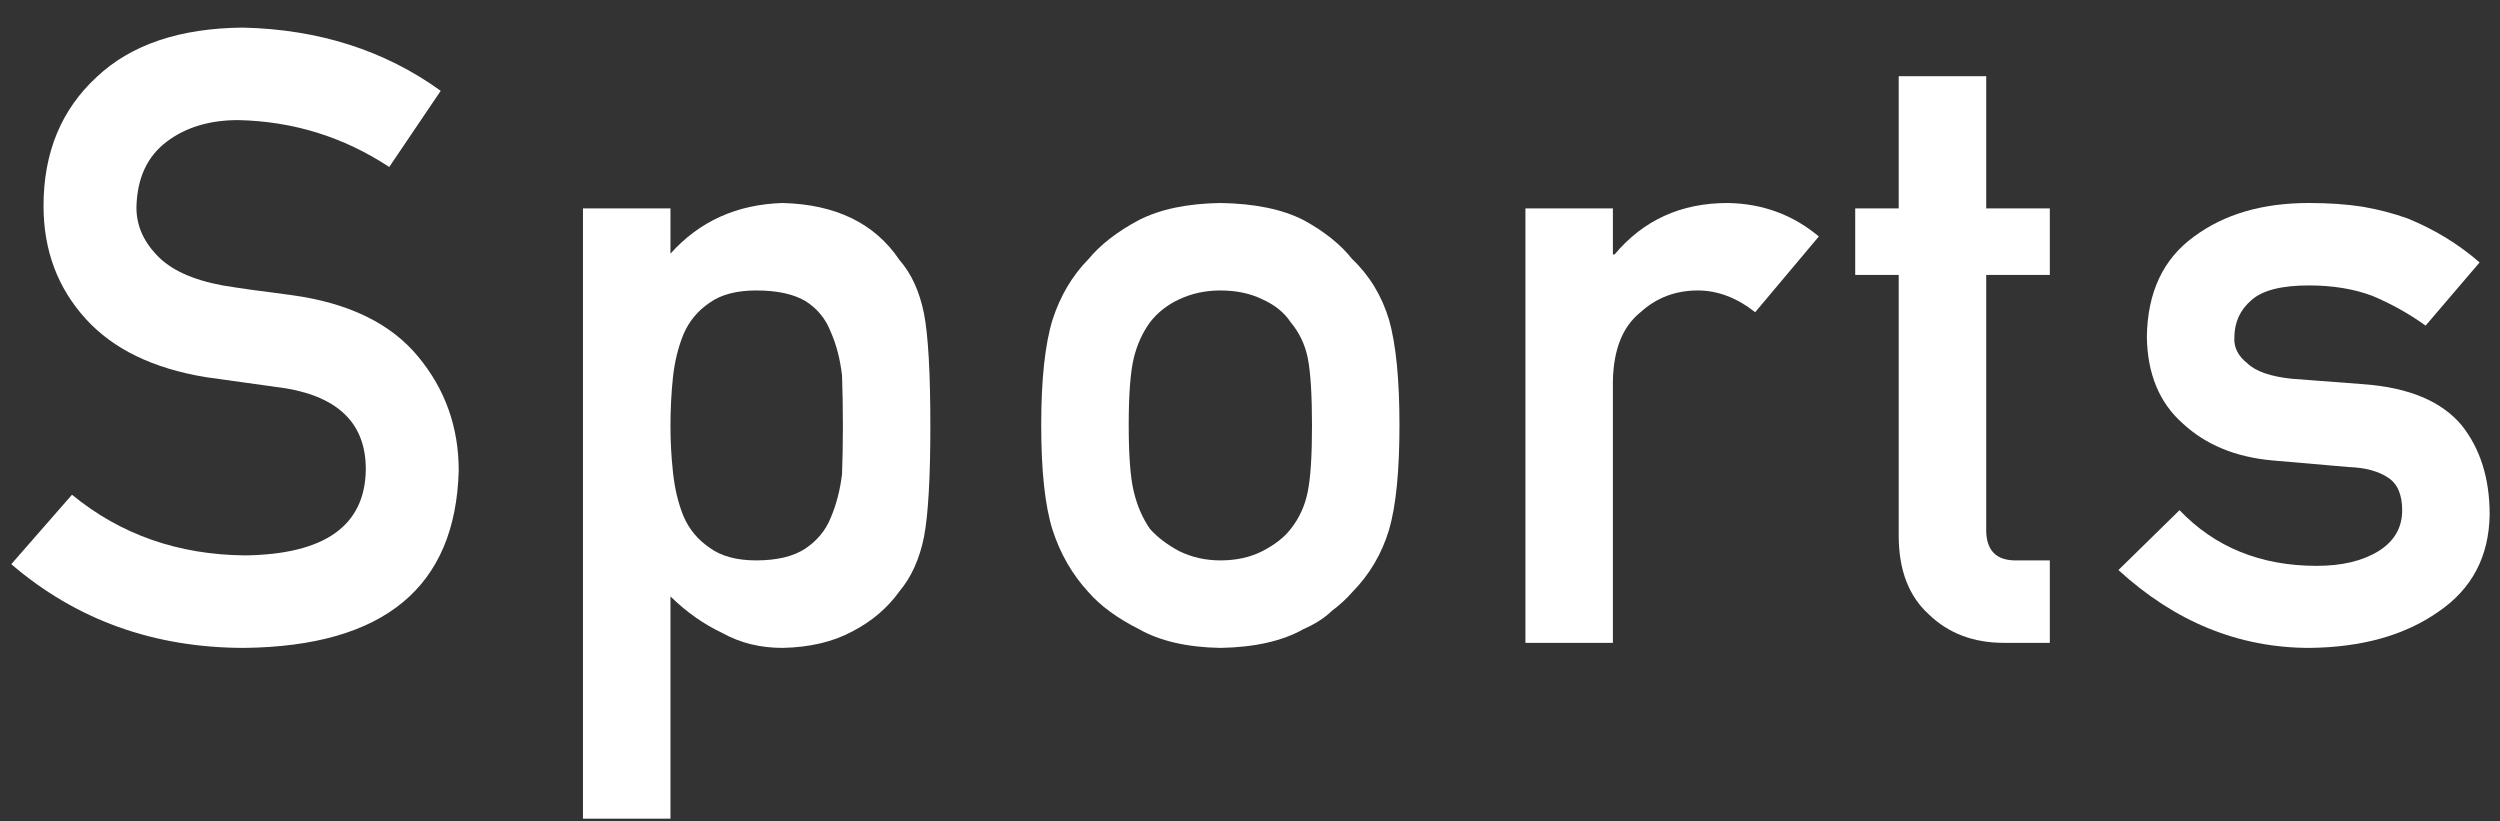
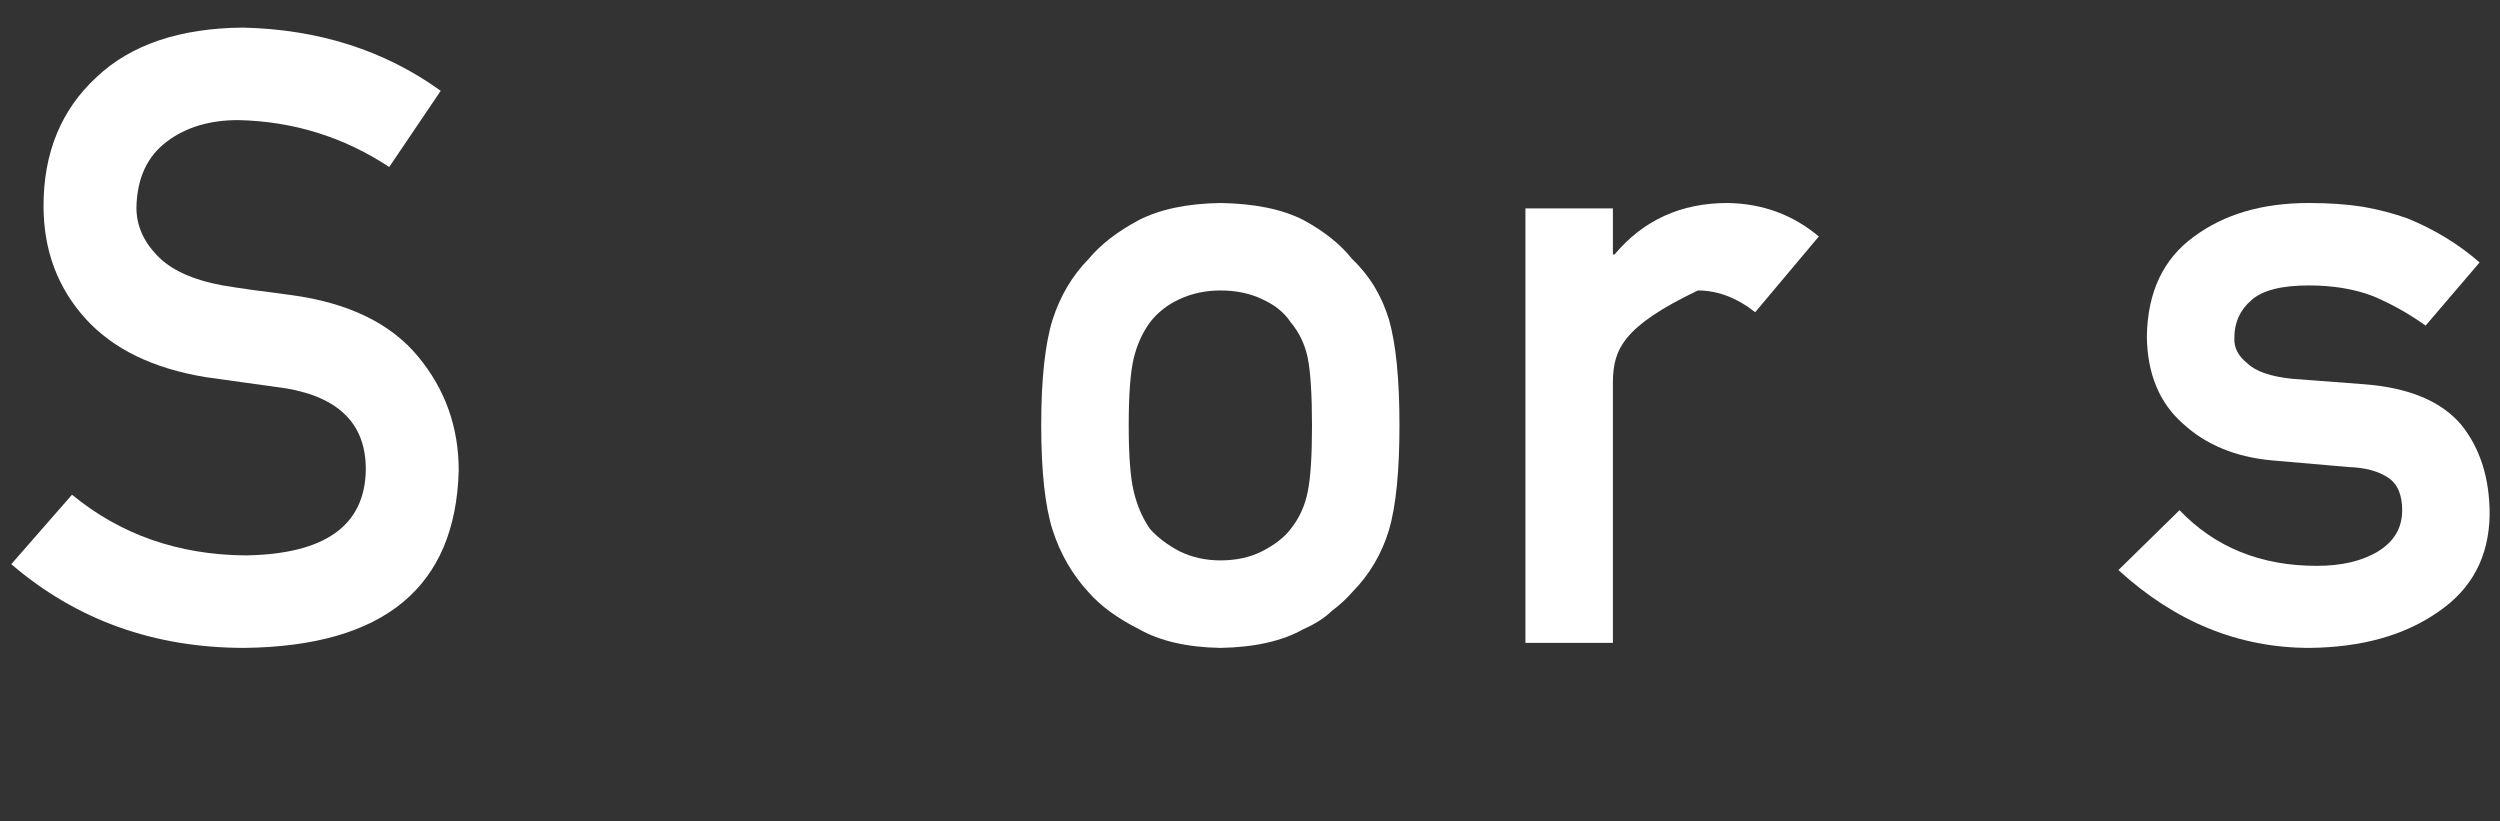
<svg xmlns="http://www.w3.org/2000/svg" width="70" height="23" viewBox="0 0 70 23" fill="none">
  <rect x="0" y="0" width="70" height="23" fill="#333333" stroke="none" />
  <path d="M61.027 14.285C62.019 15.324 63.3 15.844 64.87 15.844C65.573 15.844 66.148 15.707 66.593 15.434C67.038 15.16 67.261 14.777 67.261 14.285C67.261 13.848 67.128 13.543 66.863 13.371C66.589 13.191 66.226 13.094 65.773 13.078L63.617 12.891C62.593 12.797 61.761 12.453 61.12 11.859C60.464 11.281 60.128 10.473 60.112 9.434C60.128 8.184 60.57 7.246 61.437 6.621C62.281 5.996 63.351 5.684 64.648 5.684C65.21 5.684 65.714 5.719 66.159 5.789C66.605 5.867 67.023 5.977 67.413 6.117C68.163 6.422 68.835 6.832 69.429 7.348L67.917 9.117C67.448 8.781 66.952 8.504 66.429 8.285C65.913 8.09 65.32 7.992 64.648 7.992C63.882 7.992 63.347 8.129 63.042 8.402C62.722 8.676 62.562 9.027 62.562 9.457C62.546 9.73 62.667 9.969 62.925 10.172C63.159 10.398 63.574 10.543 64.167 10.605L66.183 10.758C67.448 10.852 68.363 11.234 68.925 11.906C69.448 12.562 69.71 13.395 69.71 14.402C69.695 15.582 69.214 16.492 68.269 17.133C67.331 17.789 66.132 18.125 64.671 18.141C62.687 18.141 60.902 17.414 59.316 15.961L61.027 14.285Z" fill="white" />
-   <path d="M53.164 5.836V2.133H55.614V5.836H57.395V7.699H55.614V14.789C55.598 15.406 55.887 15.707 56.481 15.691H57.395V18H56.117C55.258 18 54.555 17.734 54.008 17.203C53.446 16.695 53.164 15.961 53.164 15V7.699H51.946V5.836H53.164Z" fill="white" />
-   <path d="M42.712 18V5.836H45.161V7.125H45.208C46.013 6.164 47.067 5.684 48.372 5.684C49.349 5.699 50.2 6.012 50.927 6.621L49.145 8.742C48.63 8.336 48.095 8.133 47.54 8.133C46.915 8.133 46.38 8.336 45.935 8.742C45.435 9.141 45.177 9.785 45.161 10.676V18H42.712Z" fill="white" />
+   <path d="M42.712 18V5.836H45.161V7.125H45.208C46.013 6.164 47.067 5.684 48.372 5.684C49.349 5.699 50.2 6.012 50.927 6.621L49.145 8.742C48.63 8.336 48.095 8.133 47.54 8.133C45.435 9.141 45.177 9.785 45.161 10.676V18H42.712Z" fill="white" />
  <path d="M29.154 11.906C29.154 10.625 29.26 9.641 29.471 8.953C29.689 8.281 30.025 7.715 30.479 7.254C30.814 6.848 31.283 6.484 31.885 6.164C32.478 5.859 33.24 5.699 34.17 5.684C35.131 5.699 35.908 5.859 36.502 6.164C37.088 6.484 37.541 6.848 37.861 7.254C38.346 7.715 38.69 8.281 38.893 8.953C39.088 9.641 39.185 10.625 39.185 11.906C39.185 13.188 39.088 14.164 38.893 14.836C38.69 15.508 38.346 16.09 37.861 16.582C37.705 16.762 37.514 16.938 37.287 17.109C37.084 17.305 36.822 17.473 36.502 17.613C35.908 17.949 35.131 18.125 34.17 18.141C33.24 18.125 32.478 17.949 31.885 17.613C31.283 17.309 30.814 16.965 30.479 16.582C30.025 16.09 29.689 15.508 29.471 14.836C29.26 14.164 29.154 13.188 29.154 11.906ZM36.736 11.93C36.736 11.062 36.697 10.43 36.619 10.031C36.541 9.648 36.381 9.312 36.139 9.023C35.959 8.75 35.693 8.535 35.342 8.379C35.006 8.215 34.615 8.133 34.17 8.133C33.756 8.133 33.373 8.215 33.022 8.379C32.685 8.535 32.412 8.75 32.201 9.023C31.99 9.312 31.838 9.648 31.744 10.031C31.65 10.43 31.604 11.055 31.604 11.906C31.604 12.75 31.65 13.367 31.744 13.758C31.838 14.156 31.99 14.508 32.201 14.812C32.412 15.047 32.685 15.254 33.022 15.434C33.373 15.605 33.756 15.691 34.17 15.691C34.615 15.691 35.006 15.605 35.342 15.434C35.693 15.254 35.959 15.047 36.139 14.812C36.381 14.508 36.541 14.156 36.619 13.758C36.697 13.367 36.736 12.758 36.736 11.93Z" fill="white" />
-   <path d="M16.323 22.922V5.836H18.773V7.102C19.585 6.195 20.632 5.723 21.913 5.684C23.405 5.723 24.495 6.254 25.183 7.277C25.519 7.66 25.749 8.164 25.874 8.789C25.991 9.406 26.05 10.453 26.05 11.93C26.05 13.367 25.991 14.398 25.874 15.023C25.749 15.648 25.519 16.16 25.183 16.559C24.847 17.027 24.405 17.402 23.858 17.684C23.319 17.973 22.671 18.125 21.913 18.141C21.288 18.141 20.73 18.004 20.237 17.73C19.706 17.48 19.218 17.137 18.773 16.699V22.922H16.323ZM21.175 15.691C21.753 15.691 22.21 15.582 22.546 15.363C22.882 15.137 23.12 14.848 23.261 14.496C23.417 14.129 23.523 13.723 23.577 13.277C23.593 12.84 23.601 12.391 23.601 11.93C23.601 11.445 23.593 10.973 23.577 10.512C23.523 10.051 23.417 9.645 23.261 9.293C23.12 8.926 22.882 8.637 22.546 8.426C22.21 8.23 21.753 8.133 21.175 8.133C20.628 8.133 20.194 8.246 19.874 8.473C19.538 8.699 19.292 8.996 19.136 9.363C18.987 9.73 18.89 10.129 18.843 10.559C18.796 11.012 18.773 11.469 18.773 11.93C18.773 12.359 18.796 12.789 18.843 13.219C18.89 13.672 18.987 14.082 19.136 14.449C19.292 14.816 19.538 15.113 19.874 15.34C20.194 15.574 20.628 15.691 21.175 15.691Z" fill="white" />
  <path d="M2.016 13.852C3.375 14.969 4.992 15.535 6.867 15.551C9.086 15.52 10.211 14.727 10.242 13.172C10.258 11.898 9.516 11.133 8.016 10.875C7.328 10.781 6.574 10.676 5.754 10.559C4.285 10.316 3.168 9.773 2.402 8.93C1.613 8.062 1.219 7.008 1.219 5.766C1.219 4.273 1.715 3.07 2.707 2.156C3.668 1.25 5.031 0.789 6.797 0.773C8.922 0.82 10.77 1.41 12.34 2.543L10.898 4.676C9.617 3.832 8.207 3.395 6.668 3.363C5.871 3.363 5.207 3.562 4.676 3.961C4.121 4.375 3.836 4.992 3.82 5.812C3.82 6.305 4.012 6.75 4.395 7.148C4.777 7.555 5.391 7.836 6.234 7.992C6.703 8.07 7.344 8.16 8.156 8.262C9.758 8.48 10.941 9.055 11.707 9.984C12.465 10.898 12.844 11.961 12.844 13.172C12.758 16.438 10.758 18.094 6.844 18.141C4.312 18.141 2.137 17.359 0.316 15.797L2.016 13.852Z" fill="white" />
</svg>